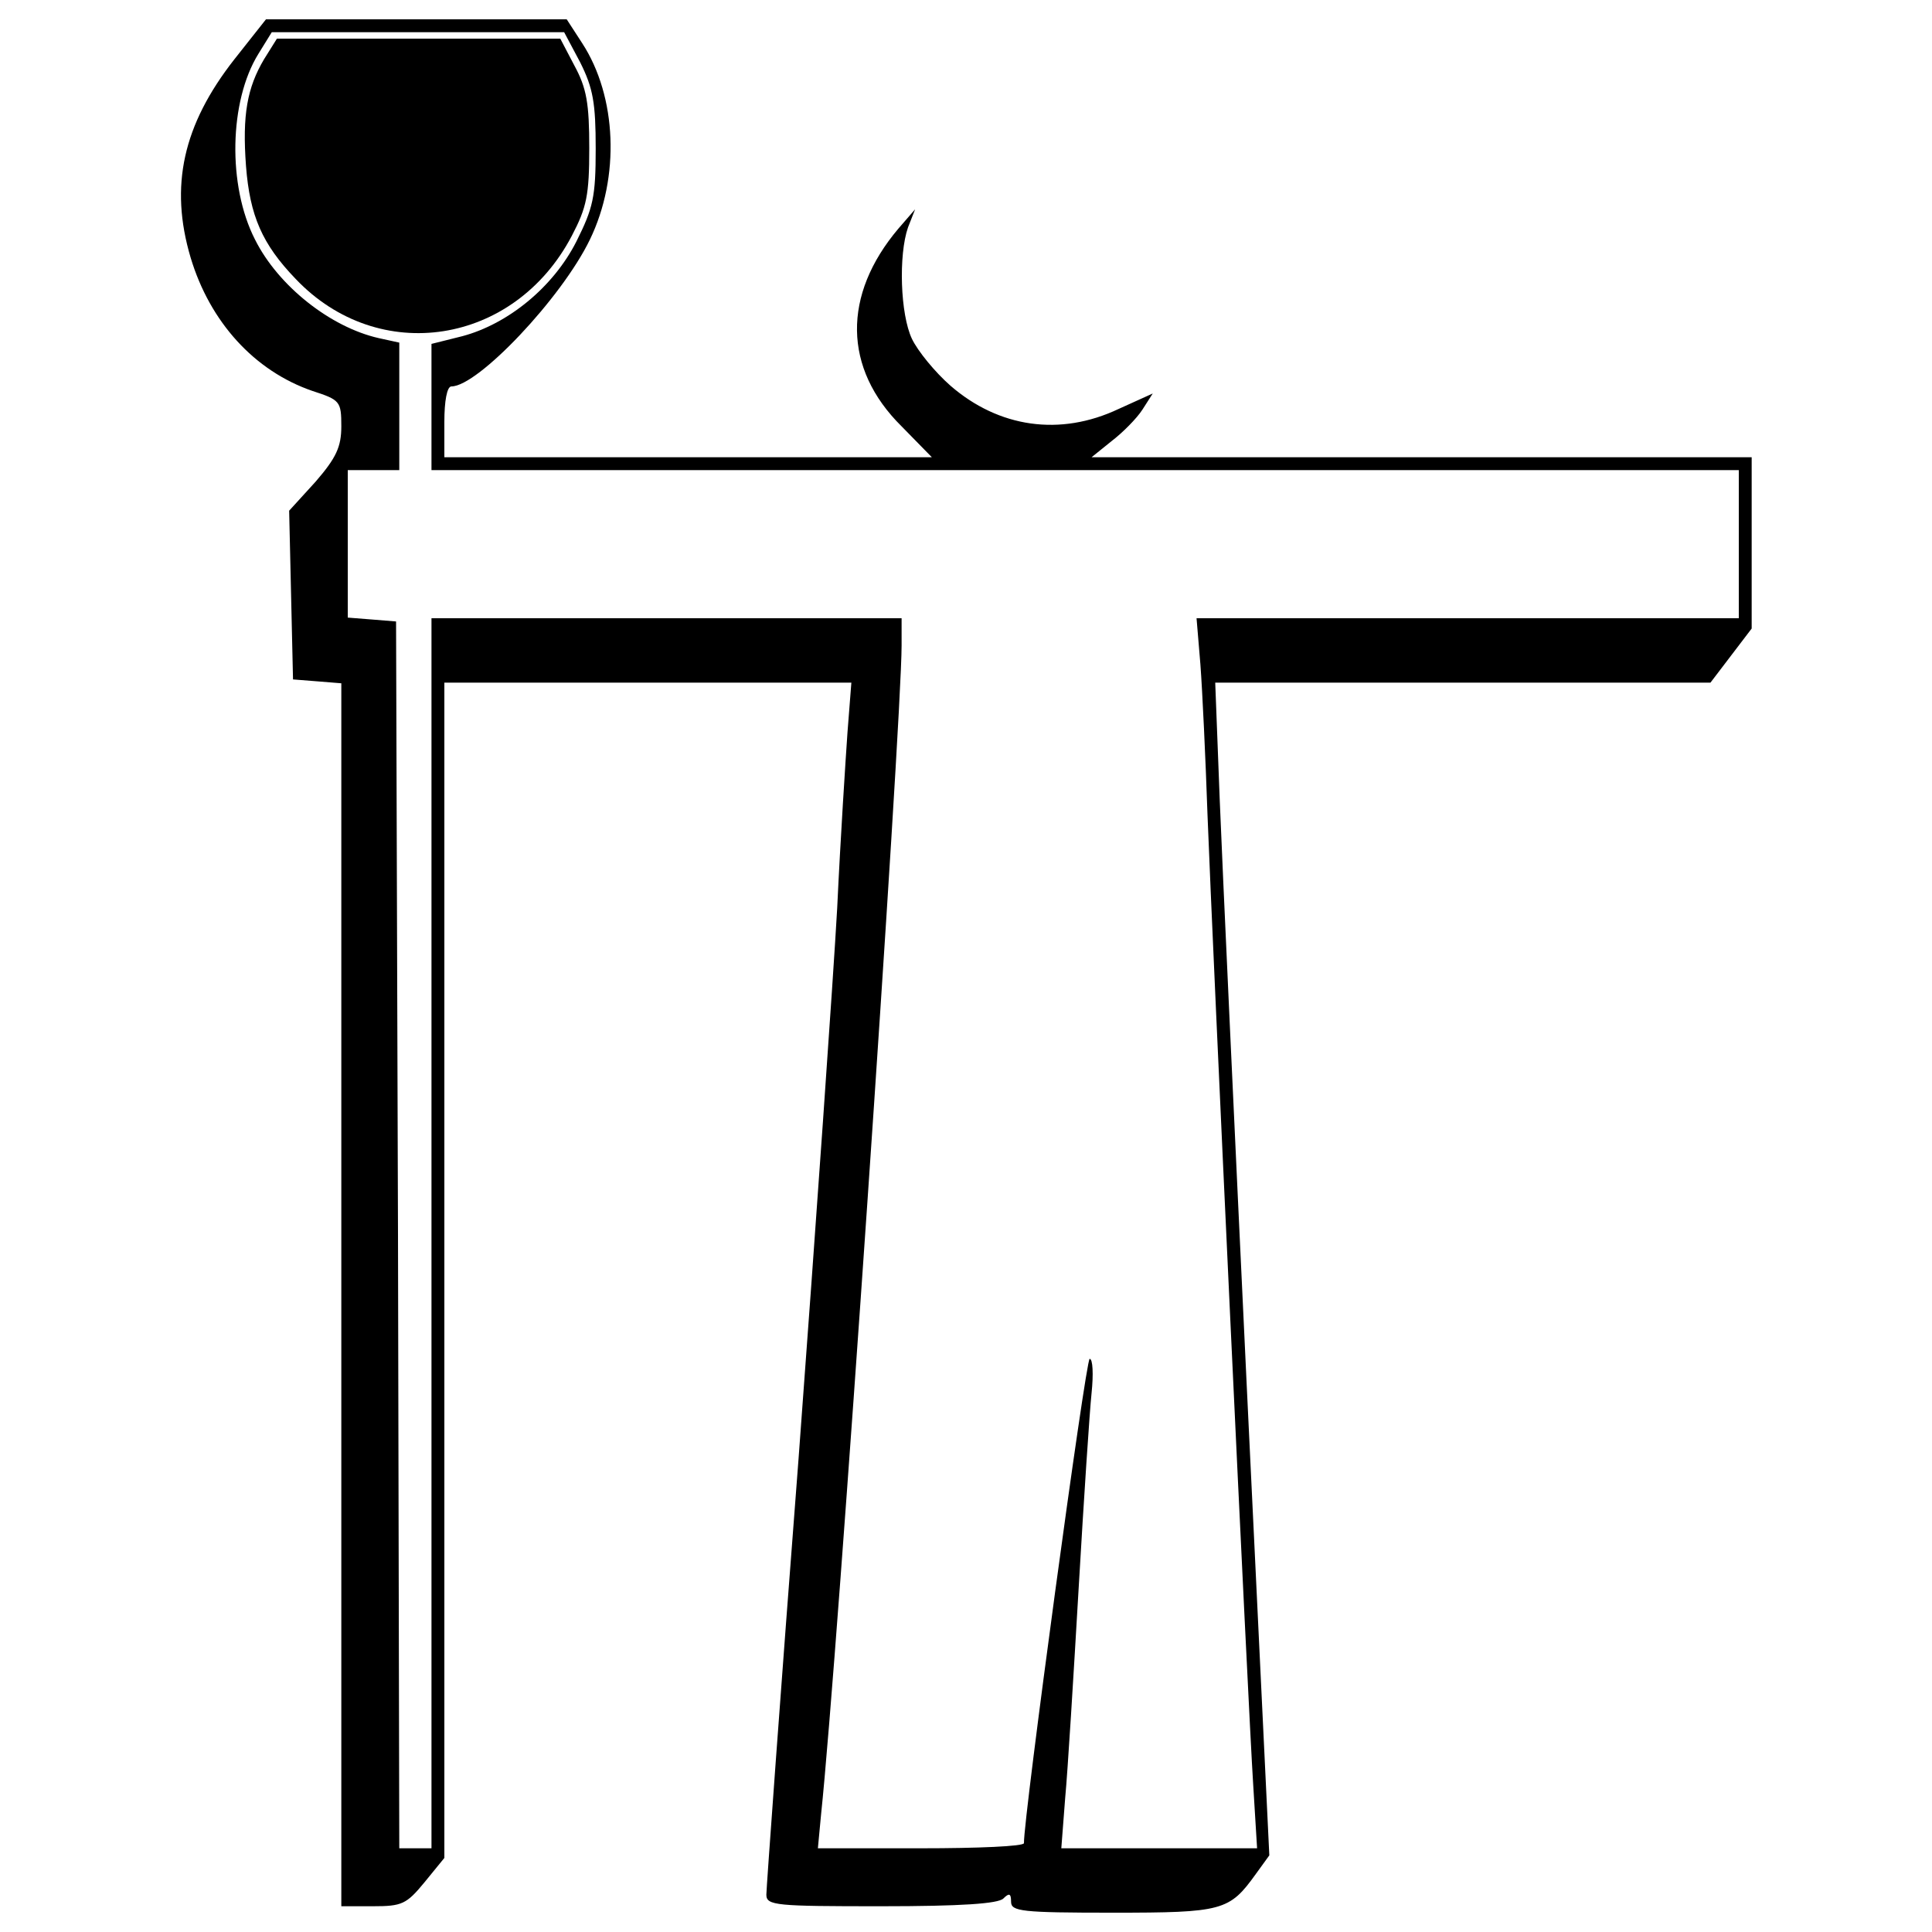
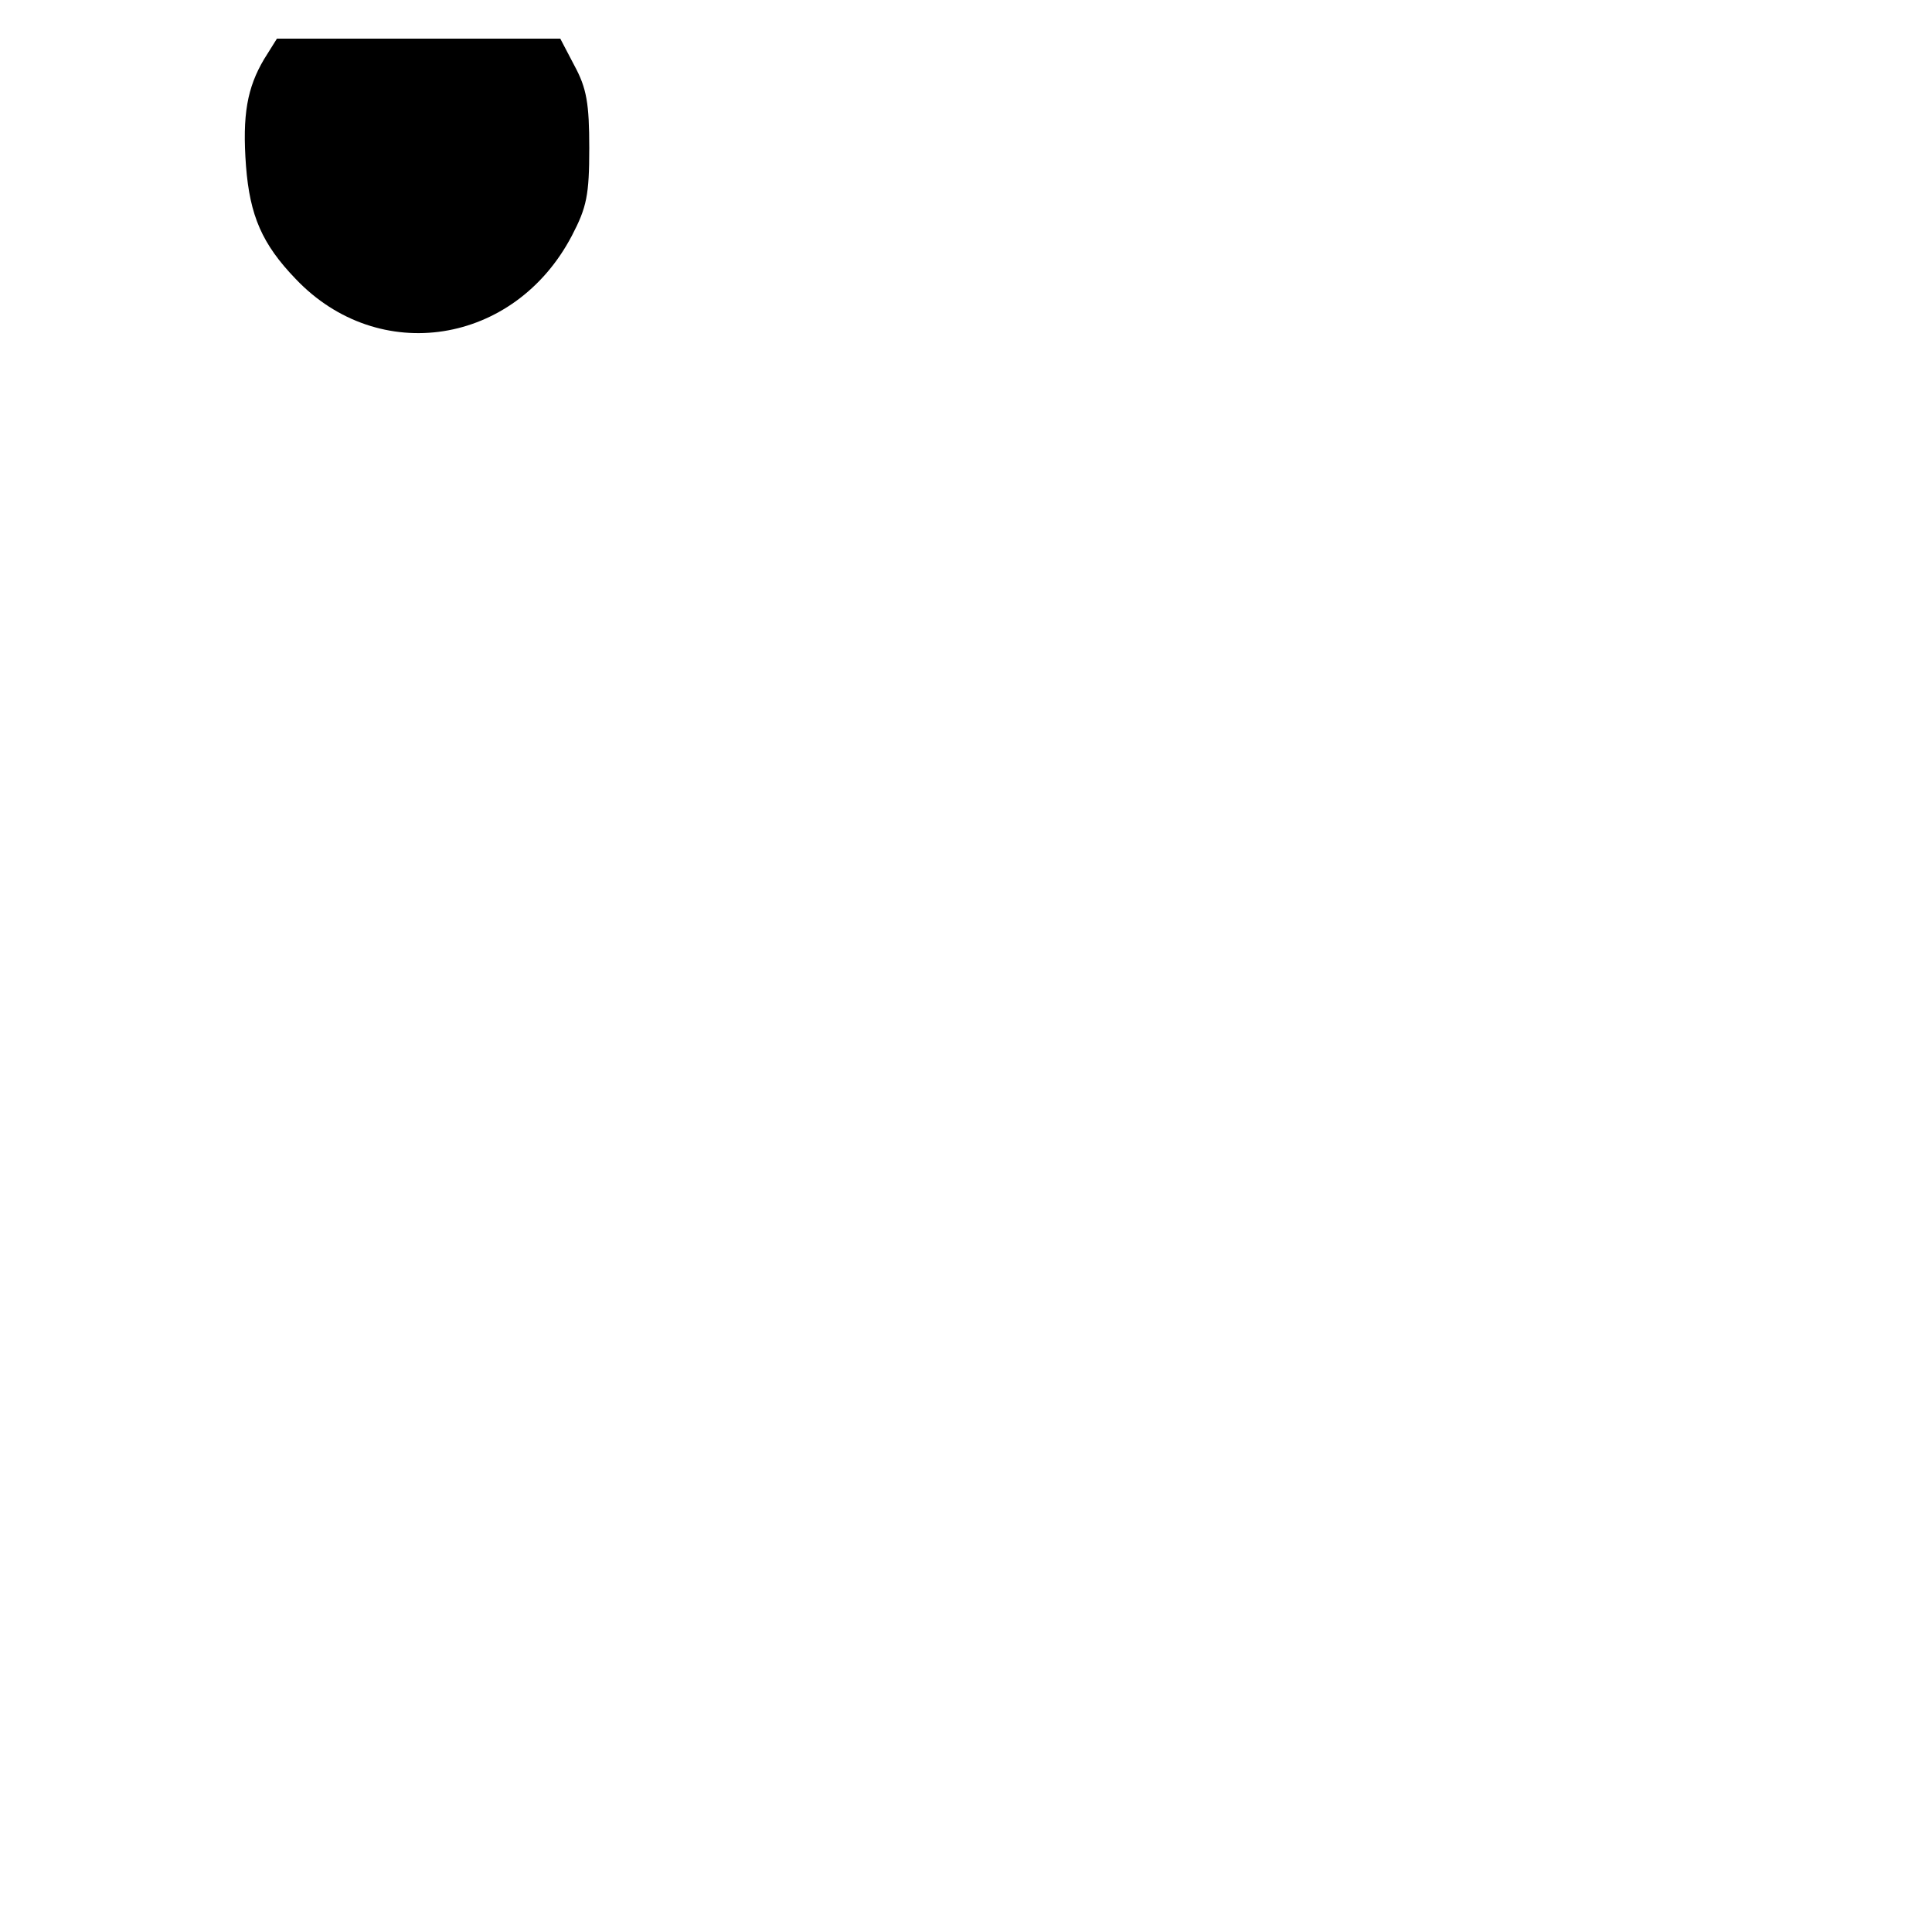
<svg xmlns="http://www.w3.org/2000/svg" version="1.0" width="300pt" height="300pt" viewBox="0 0 300 300" preserveAspectRatio="xMidYMid meet">
  <g transform="translate(0,300) scale(0.1,-0.1)" fill="#000000" stroke="none">
-     <path d="M364 2908 c-80 -102 -101 -197 -68 -308 30 -100 99 -176 189 -207 43 -14 45 -16 45 -55 0 -32 -8 -49 -40 -86 l-41 -45 3 -131 3 -131 38 -3 37 -3 0 -950 0 -949 49 0 c45 0 52 3 80 37 l31 38 0 912 0 913 316 0 316 0 -6 -77 c-3 -43 -11 -166 -16 -273 -6 -107 -33 -492 -60 -855 -28 -363 -50 -668 -50 -677 0 -17 15 -18 178 -18 125 0 182 4 190 12 9 9 12 8 12 -5 0 -15 16 -17 158 -17 171 0 181 3 222 60 l21 29 -35 728 c-19 400 -38 810 -42 911 l-7 182 384 0 385 0 32 42 32 42 0 133 0 133 -512 0 -513 0 31 25 c17 13 39 35 48 49 l16 25 -53 -24 c-91 -43 -186 -29 -261 36 -24 21 -51 54 -60 73 -18 38 -21 130 -6 173 l11 28 -26 -30 c-87 -103 -86 -217 5 -307 l47 -48 -378 0 -379 0 0 55 c0 32 4 55 11 55 41 0 171 137 215 228 47 97 42 222 -12 305 l-24 37 -234 0 -233 0 -49 -62z m537 -5 c20 -40 24 -63 24 -134 0 -75 -4 -92 -30 -144 -36 -71 -106 -128 -177 -147 l-48 -12 0 -98 0 -98 1015 0 1015 0 0 -115 0 -115 -421 0 -421 0 6 -72 c3 -40 8 -145 11 -233 8 -211 63 -1383 71 -1507 l6 -98 -152 0 -152 0 6 78 c4 42 13 190 21 327 8 138 17 274 20 302 3 29 2 53 -3 53 -6 0 -103 -715 -102 -752 0 -5 -72 -8 -160 -8 l-160 0 5 53 c25 235 125 1694 125 1815 l0 42 -365 0 -365 0 0 -955 0 -955 -25 0 -25 0 -2 953 -3 952 -37 3 -38 3 0 115 0 114 40 0 40 0 0 99 0 99 -32 7 c-75 17 -156 81 -192 153 -43 84 -40 215 5 288 l21 34 227 0 227 0 25 -47z" />
    <path d="M410 2908 c-26 -44 -34 -86 -28 -166 6 -77 25 -121 77 -175 129 -136 340 -103 429 67 23 44 27 63 27 136 0 69 -4 93 -23 128 l-22 42 -220 0 -220 0 -20 -32z" />
  </g>
</svg>